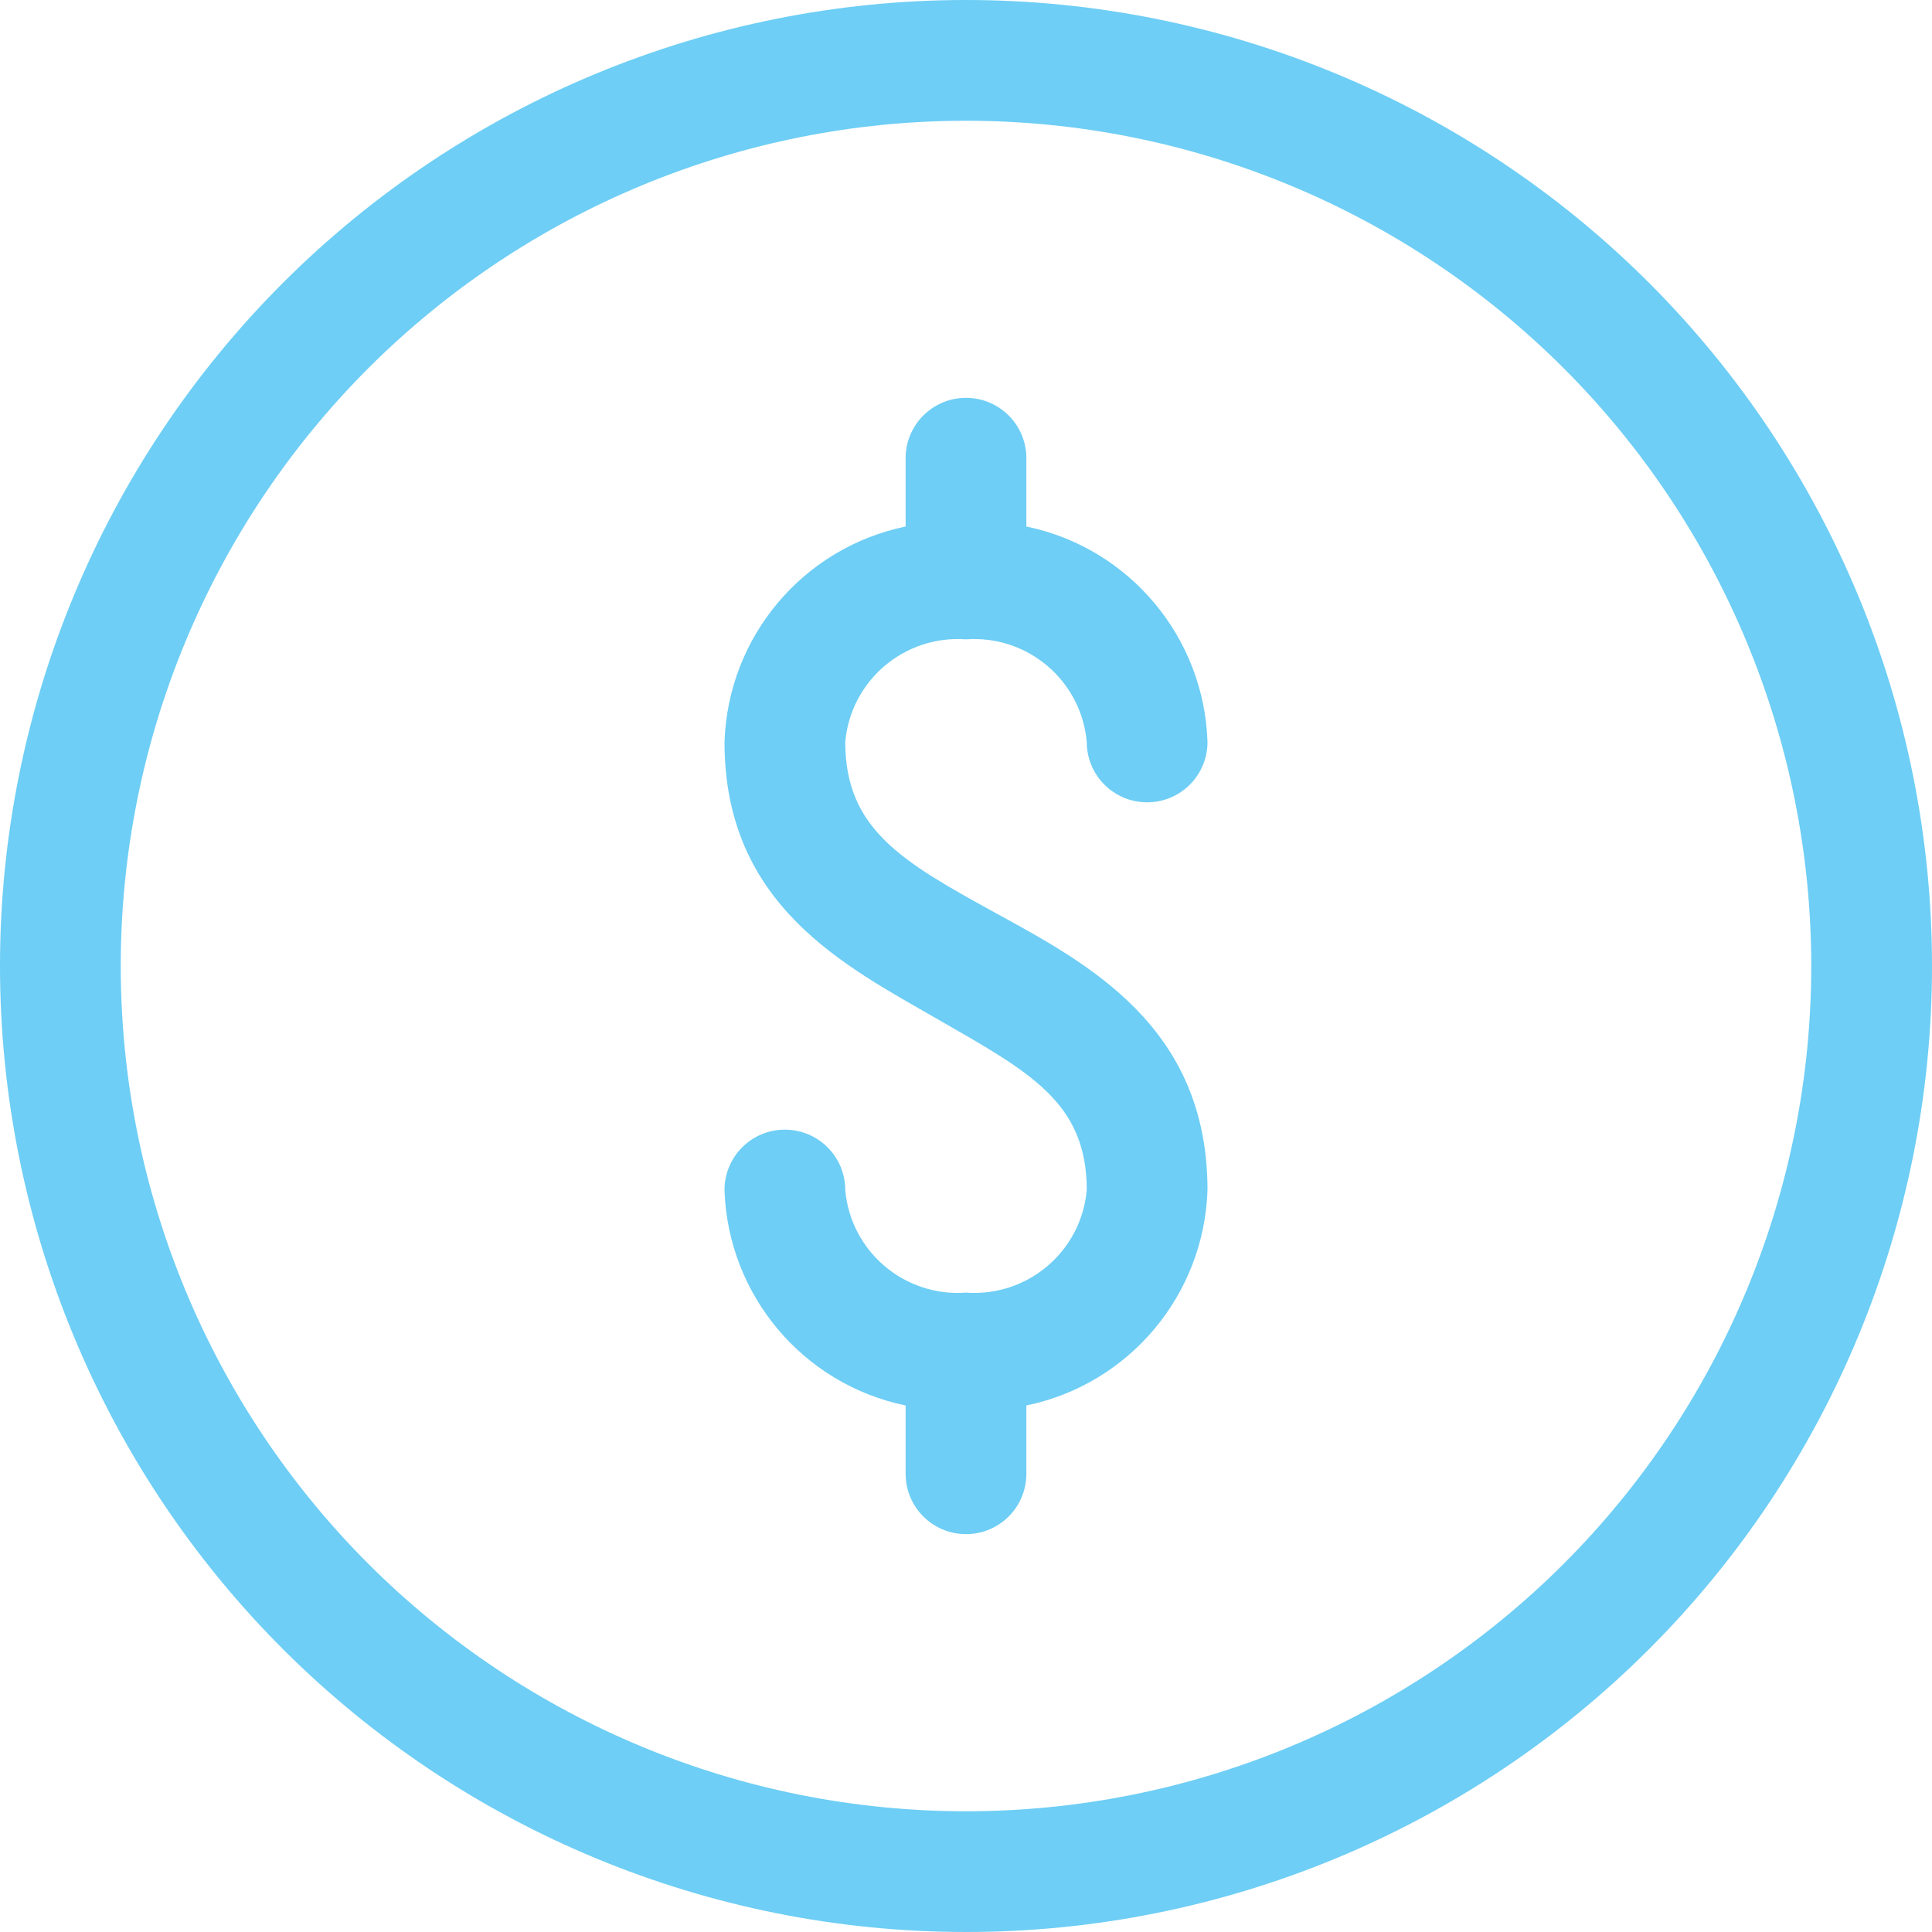
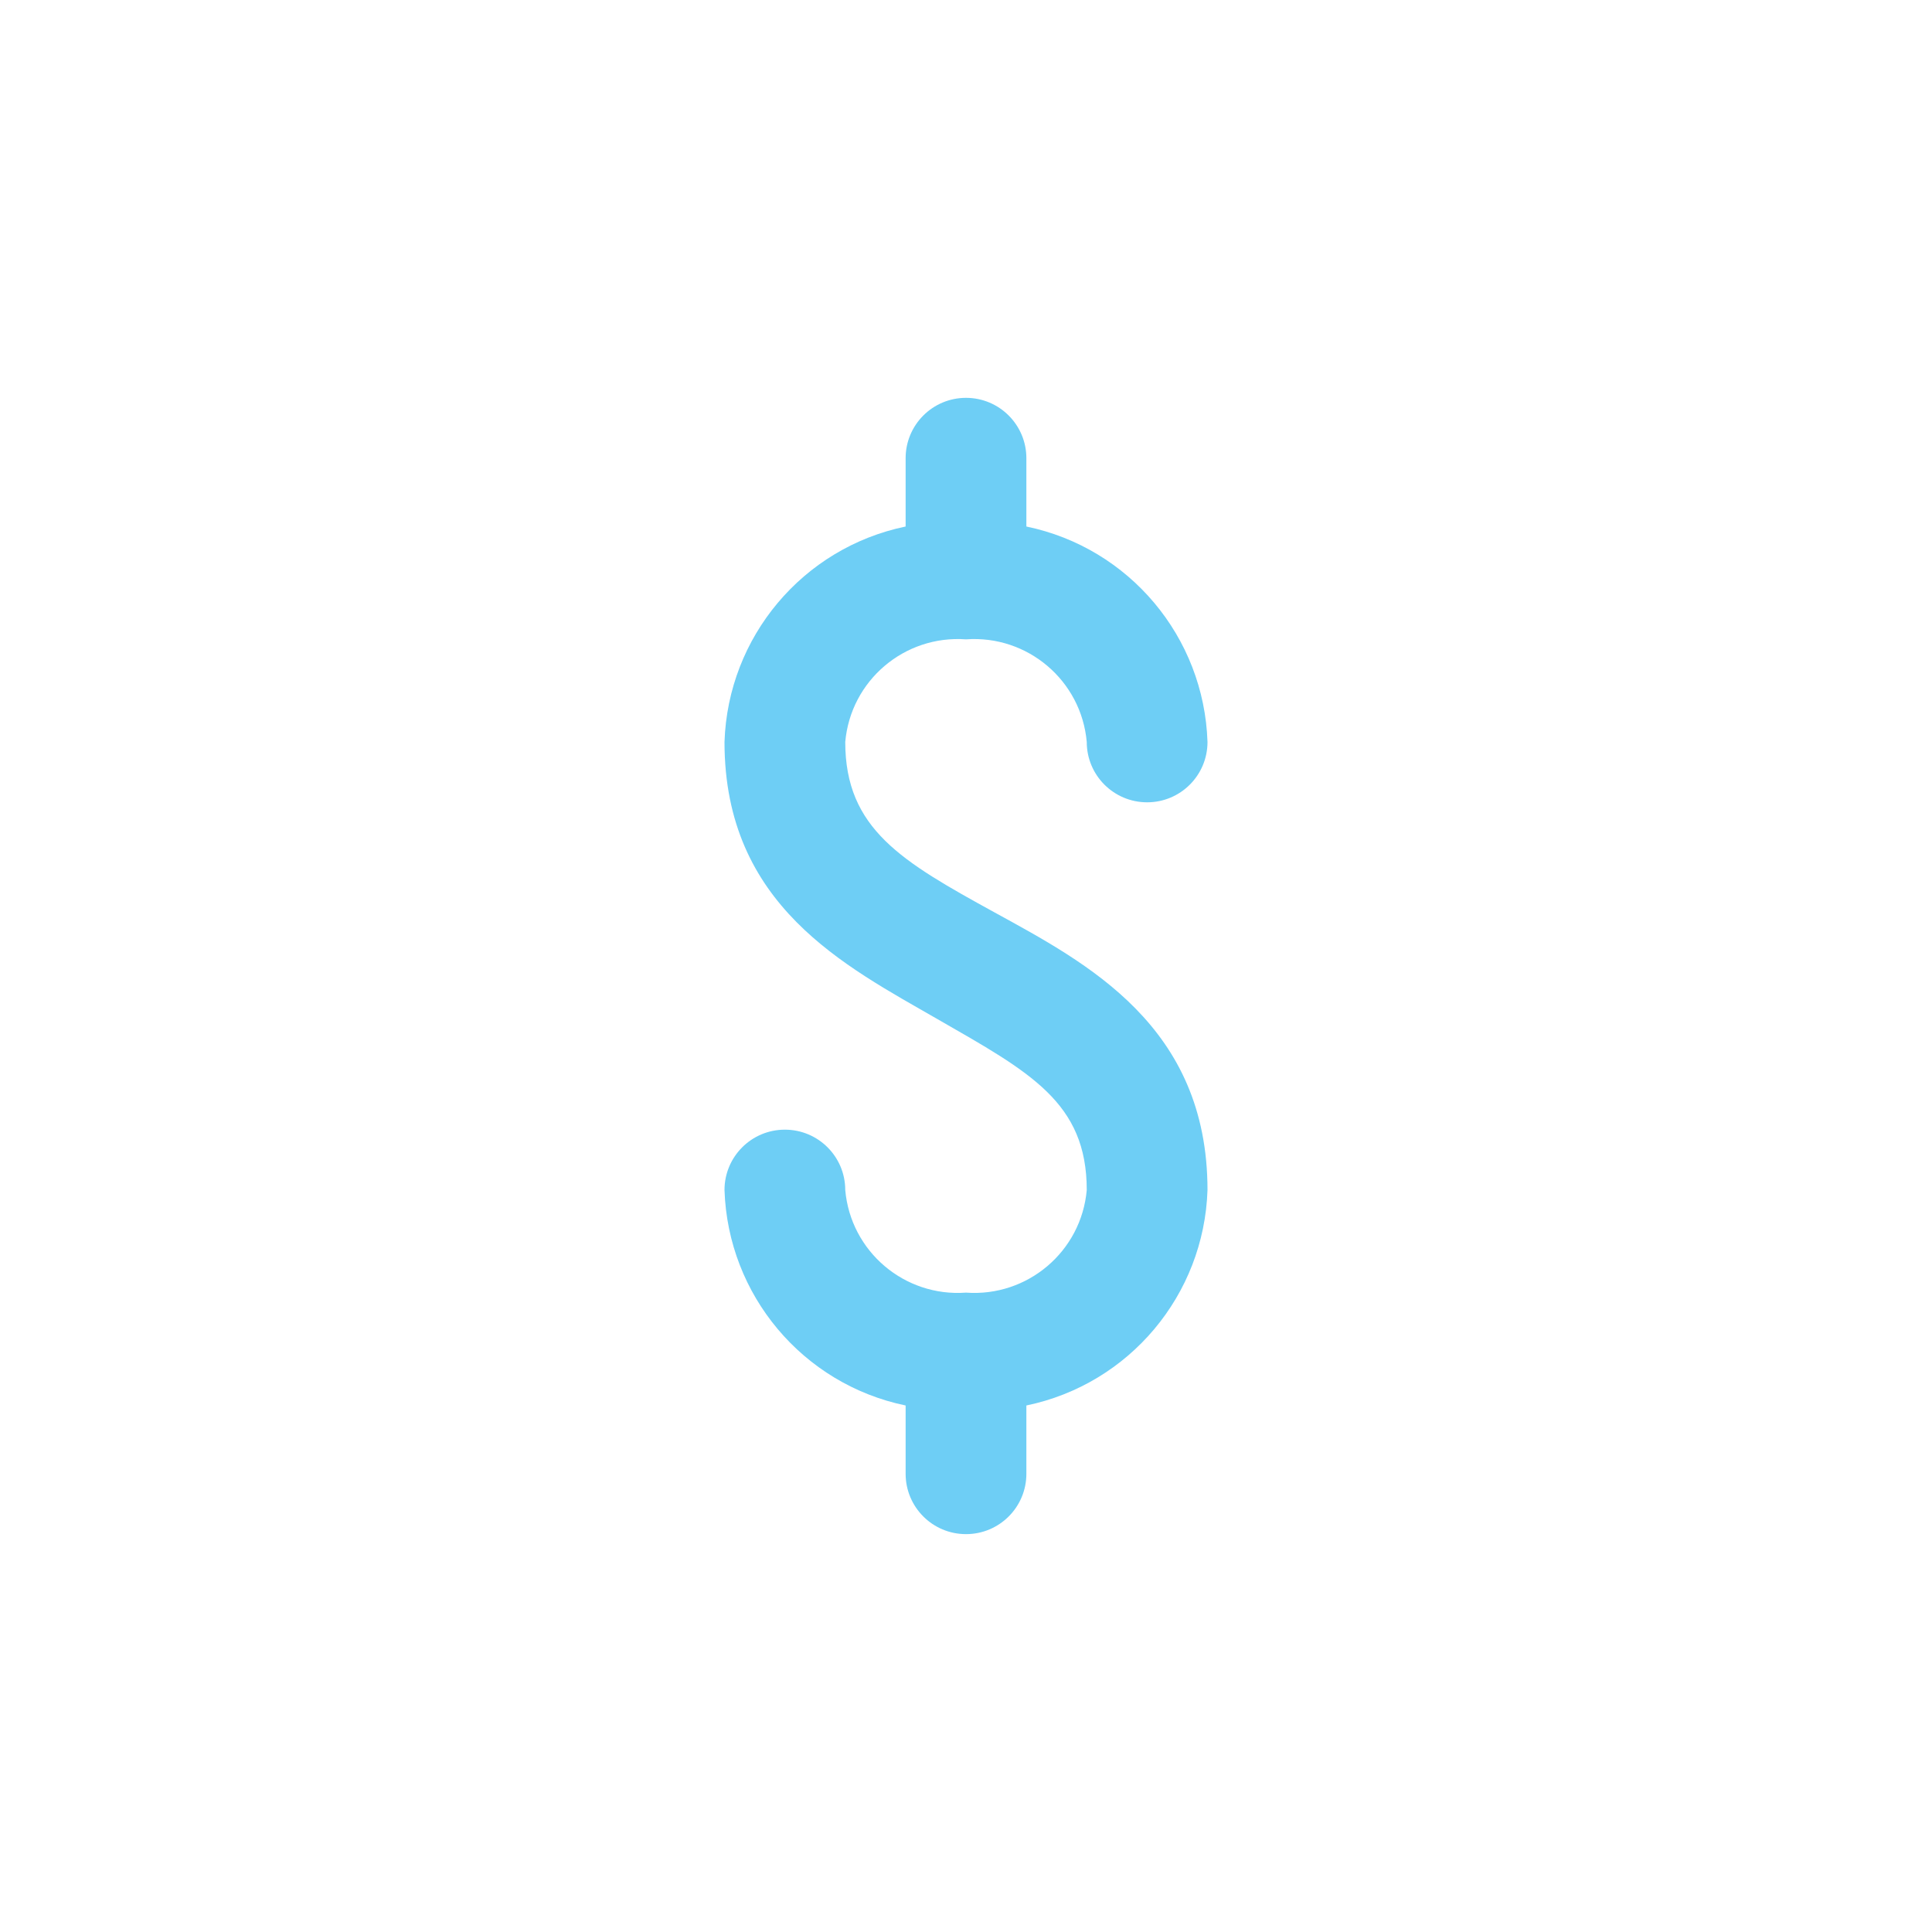
<svg xmlns="http://www.w3.org/2000/svg" width="80" height="80" viewBox="0 0 80 80" fill="none">
  <path d="M40 53.525C37.451 53.711 35.225 51.821 35 49.277C35 47.895 33.882 46.777 32.5 46.777C31.118 46.777 30 47.895 30 49.277C30.142 53.623 33.237 57.314 37.5 58.198V61.025C37.5 62.407 38.618 63.525 40 63.525C41.382 63.525 42.5 62.407 42.5 61.025V58.198C46.763 57.314 49.858 53.623 50 49.277C50 42.475 45 39.878 41.177 37.778C37.349 35.674 35 34.326 35 30.723C35.225 28.178 37.451 26.289 40 26.474C42.549 26.289 44.775 28.179 45 30.723C45 32.104 46.118 33.222 47.5 33.222C48.882 33.222 50 32.104 50 30.723C49.858 26.377 46.763 22.685 42.5 21.802V18.974C42.5 17.593 41.382 16.474 40 16.474C38.618 16.474 37.5 17.593 37.5 18.974V21.802C33.237 22.685 30.142 26.377 30 30.723C30 37.5 35 40 38.823 42.202C42.651 44.399 45 45.649 45 49.277C44.775 51.821 42.549 53.711 40 53.525Z" fill="#6ECEF5" />
-   <path d="M40 80C50.61 80 60.781 75.786 68.286 68.286C75.786 60.781 80 50.61 80 40C80 29.39 75.786 19.219 68.286 11.714C60.781 4.214 50.61 0 40 0C29.39 0 19.219 4.214 11.714 11.714C4.214 19.219 0 29.39 0 40C0 50.61 4.214 60.781 11.714 68.286C19.219 75.786 29.39 80 40 80ZM40 5C49.282 5 58.184 8.687 64.751 15.249C71.314 21.817 75 30.718 75 40C75 49.283 71.314 58.184 64.751 64.752C58.184 71.314 49.282 75.001 40 75.001C30.718 75.001 21.816 71.314 15.249 64.752C8.686 58.184 5 49.283 5 40C5 30.718 8.686 21.817 15.249 15.249C21.816 8.687 30.718 5 40 5Z" fill="#6ECEF5" />
</svg>